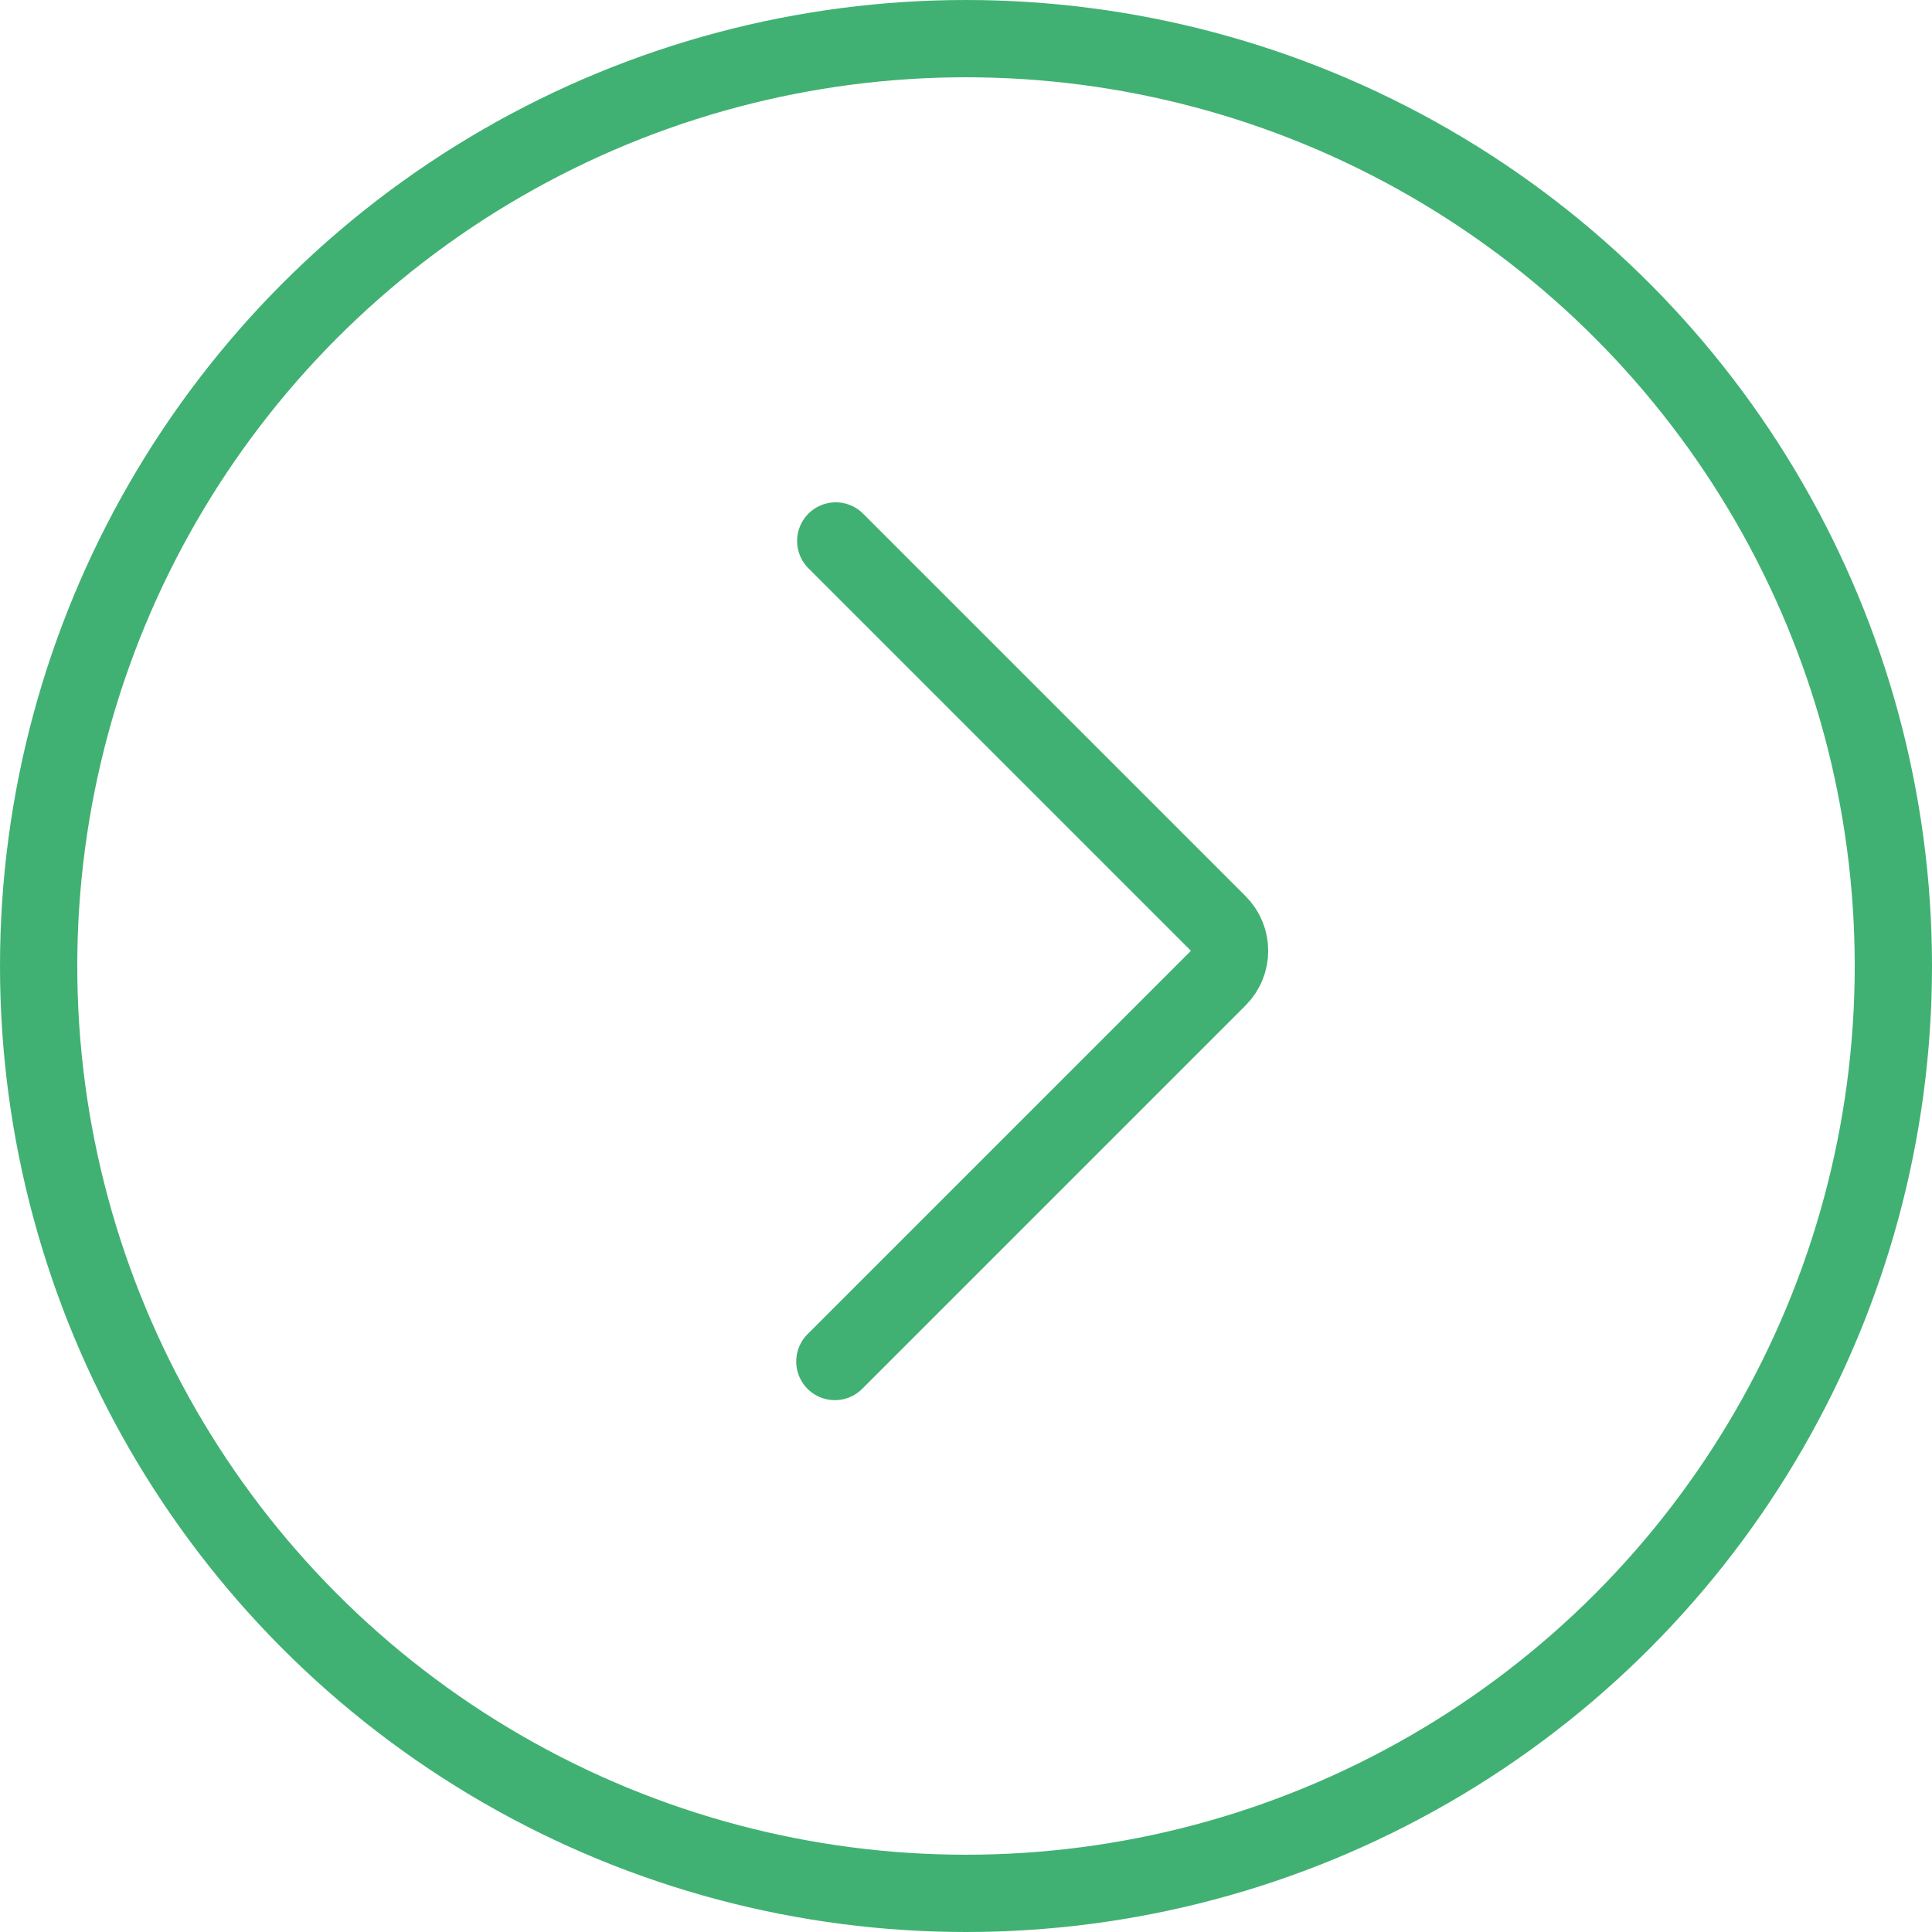
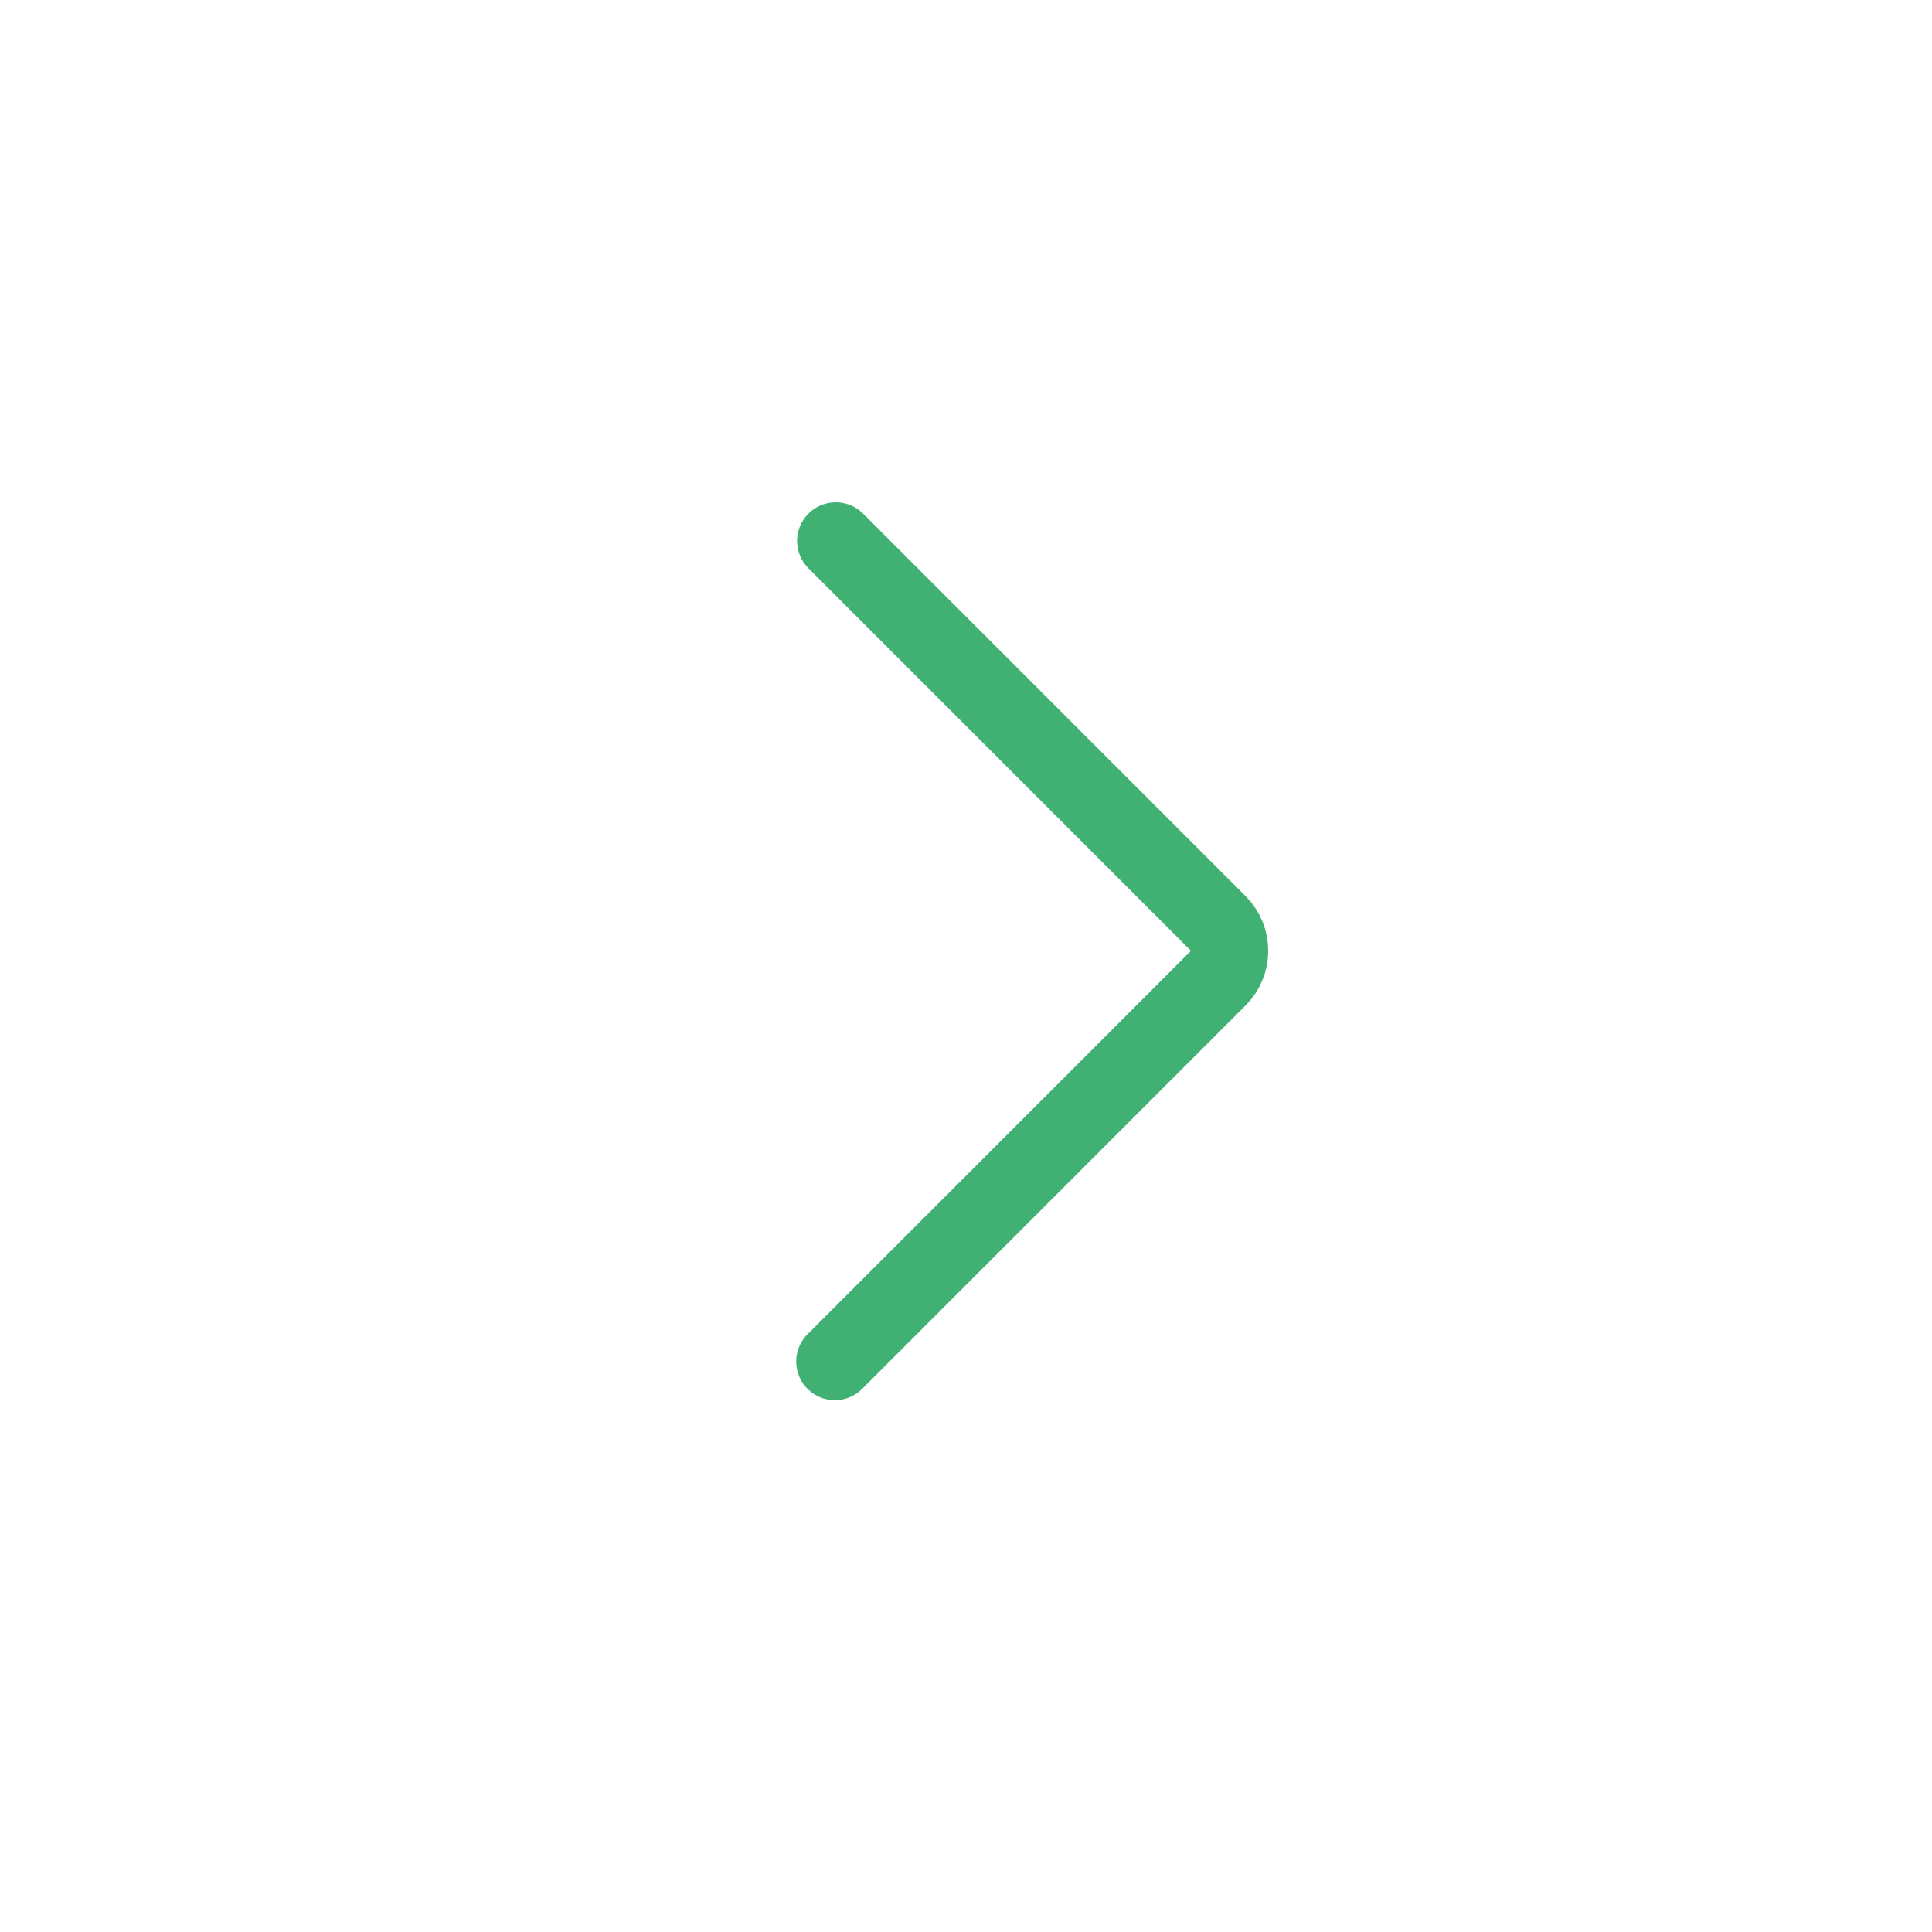
<svg xmlns="http://www.w3.org/2000/svg" width="50" height="50" viewBox="0 0 50 50" fill="none">
-   <circle cx="25" cy="25" r="24" stroke="#41B173" stroke-width="2" />
  <path d="M21.629 14L31.528 23.899C31.919 24.29 31.919 24.923 31.528 25.314L21.606 35.236" stroke="#41B173" stroke-width="2" stroke-linecap="round" />
</svg>